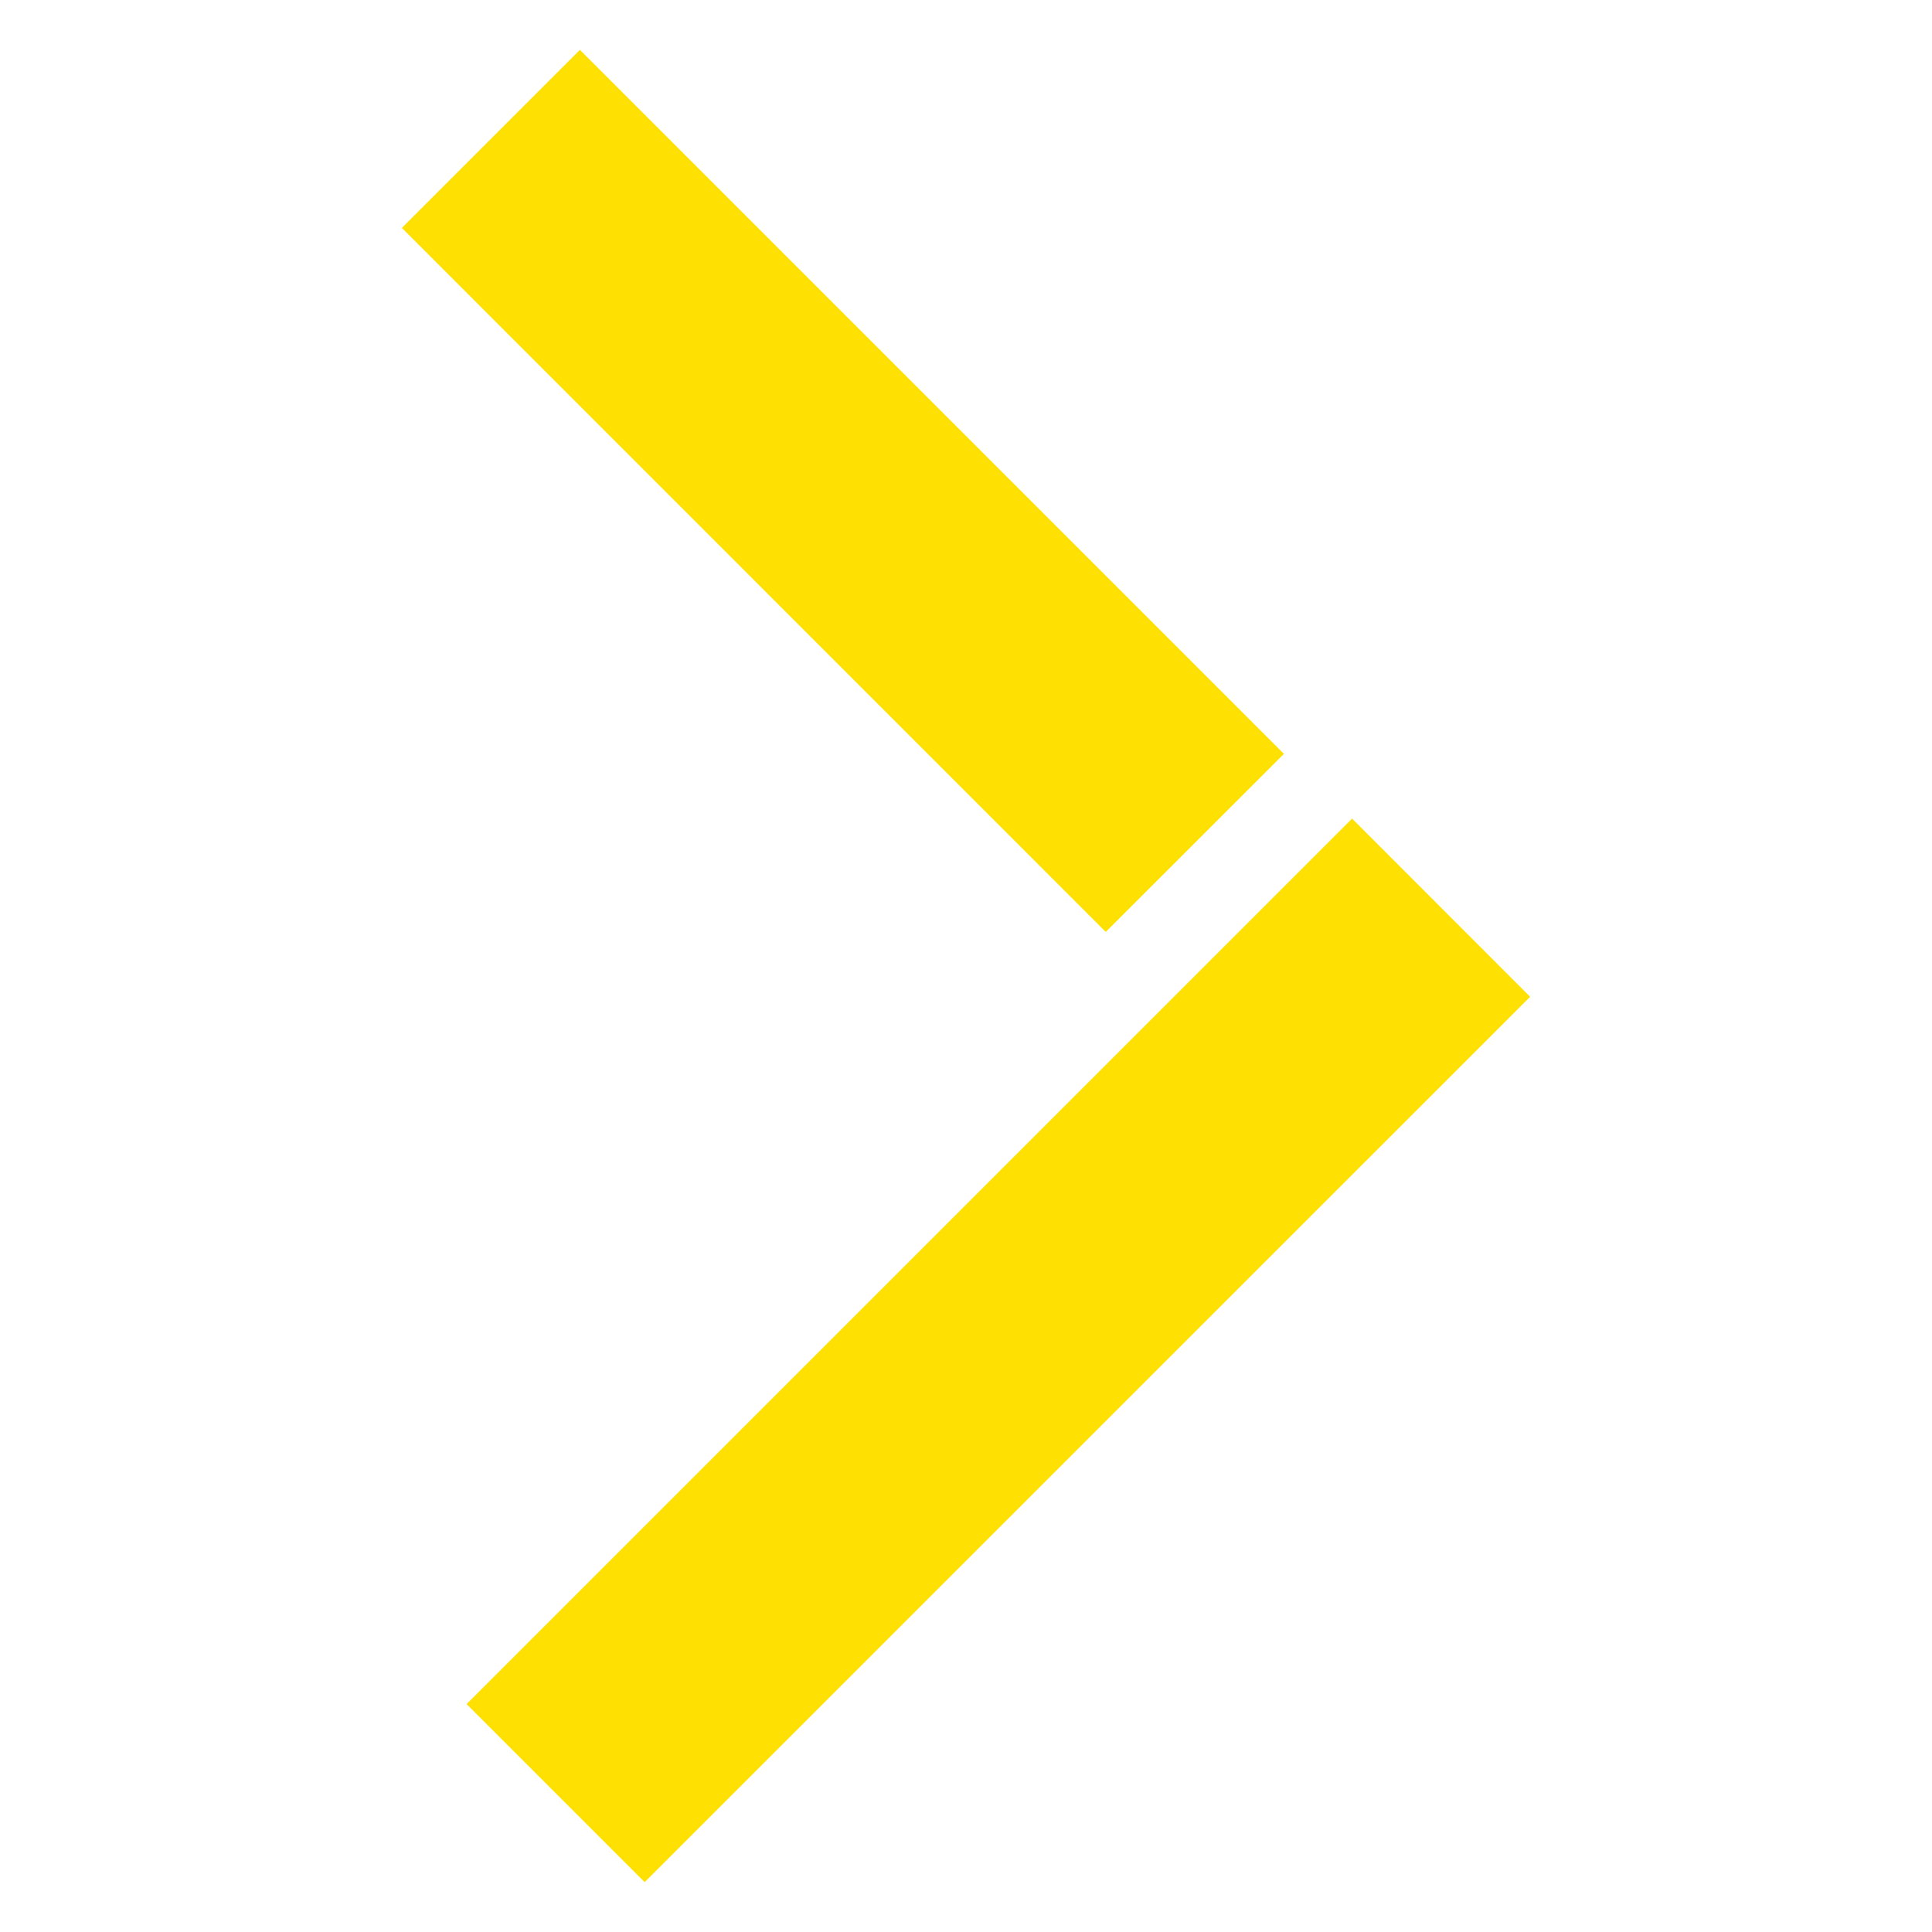
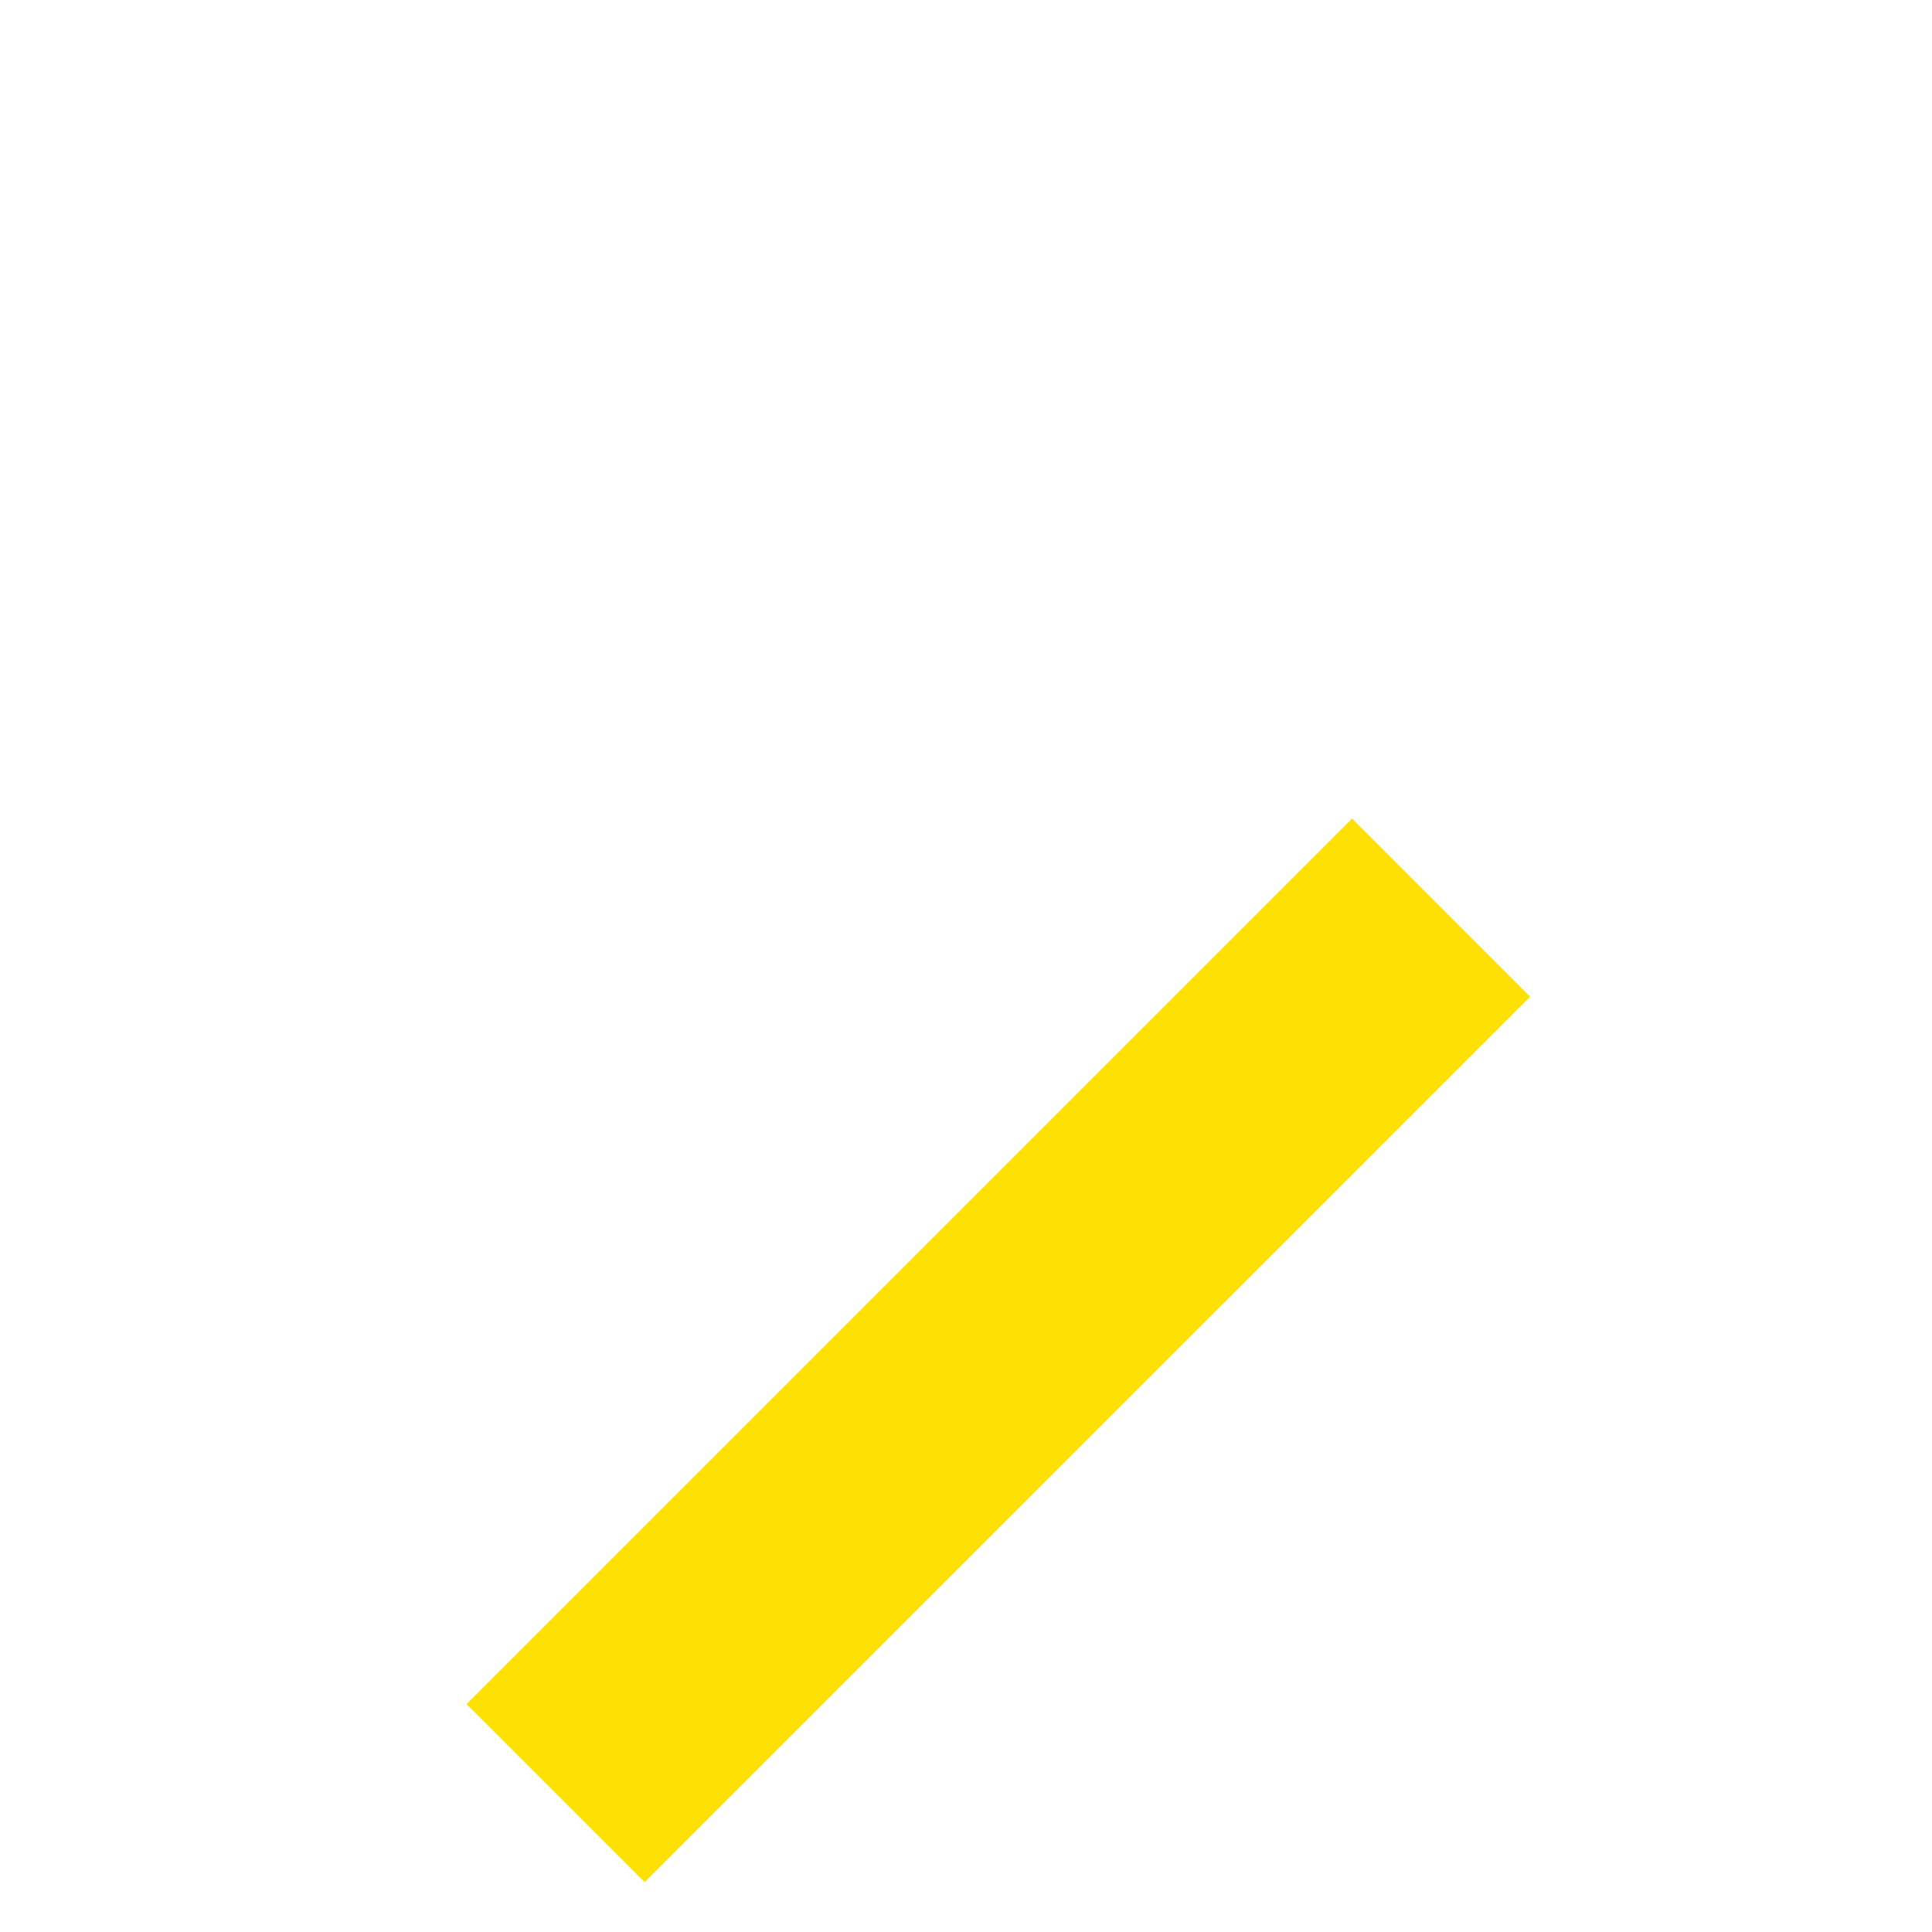
<svg xmlns="http://www.w3.org/2000/svg" id="Layer_1" data-name="Layer 1" viewBox="0 0 300 300">
  <defs>
    <style>
      .cls-1 {
        fill: #fee002;
        stroke-width: 0px;
      }
    </style>
  </defs>
-   <polygon class="cls-1" points="199.37 117.06 90.05 7.74 62.4 35.39 171.7 144.71 199.37 117.06" />
  <polygon class="cls-1" points="209.95 127.11 72.45 264.61 100.1 292.26 237.6 154.78 209.95 127.11" />
</svg>